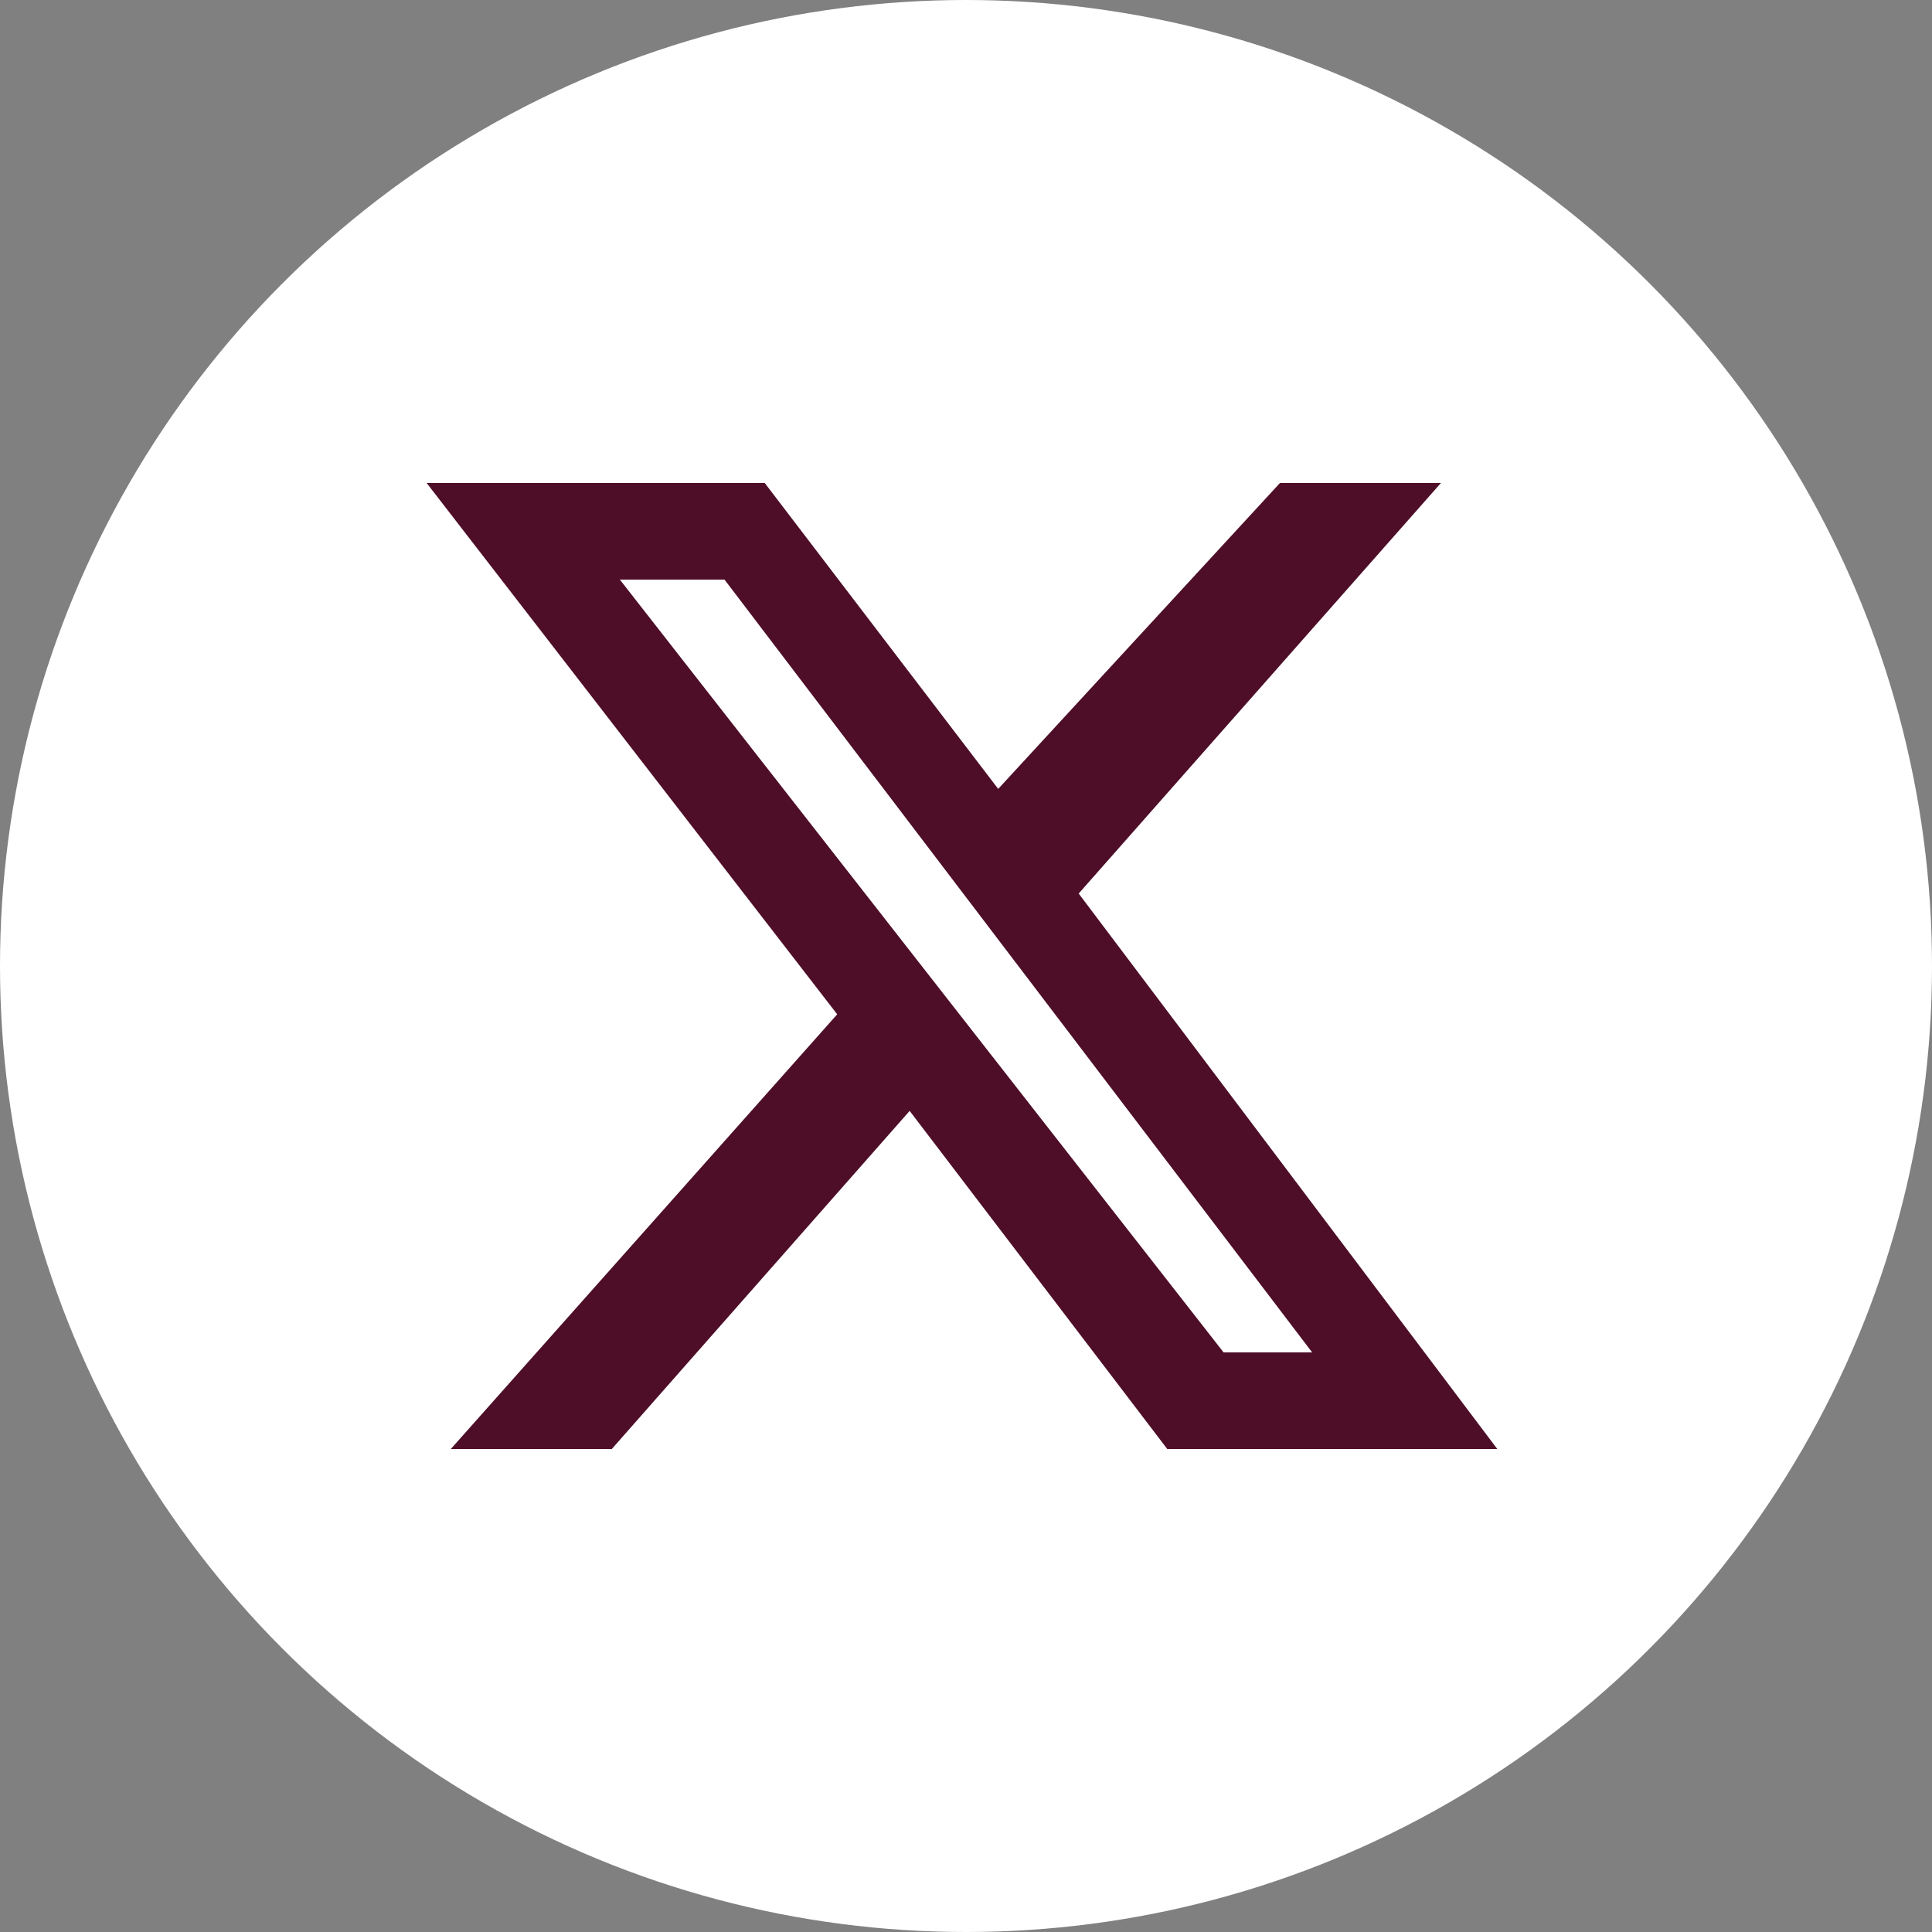
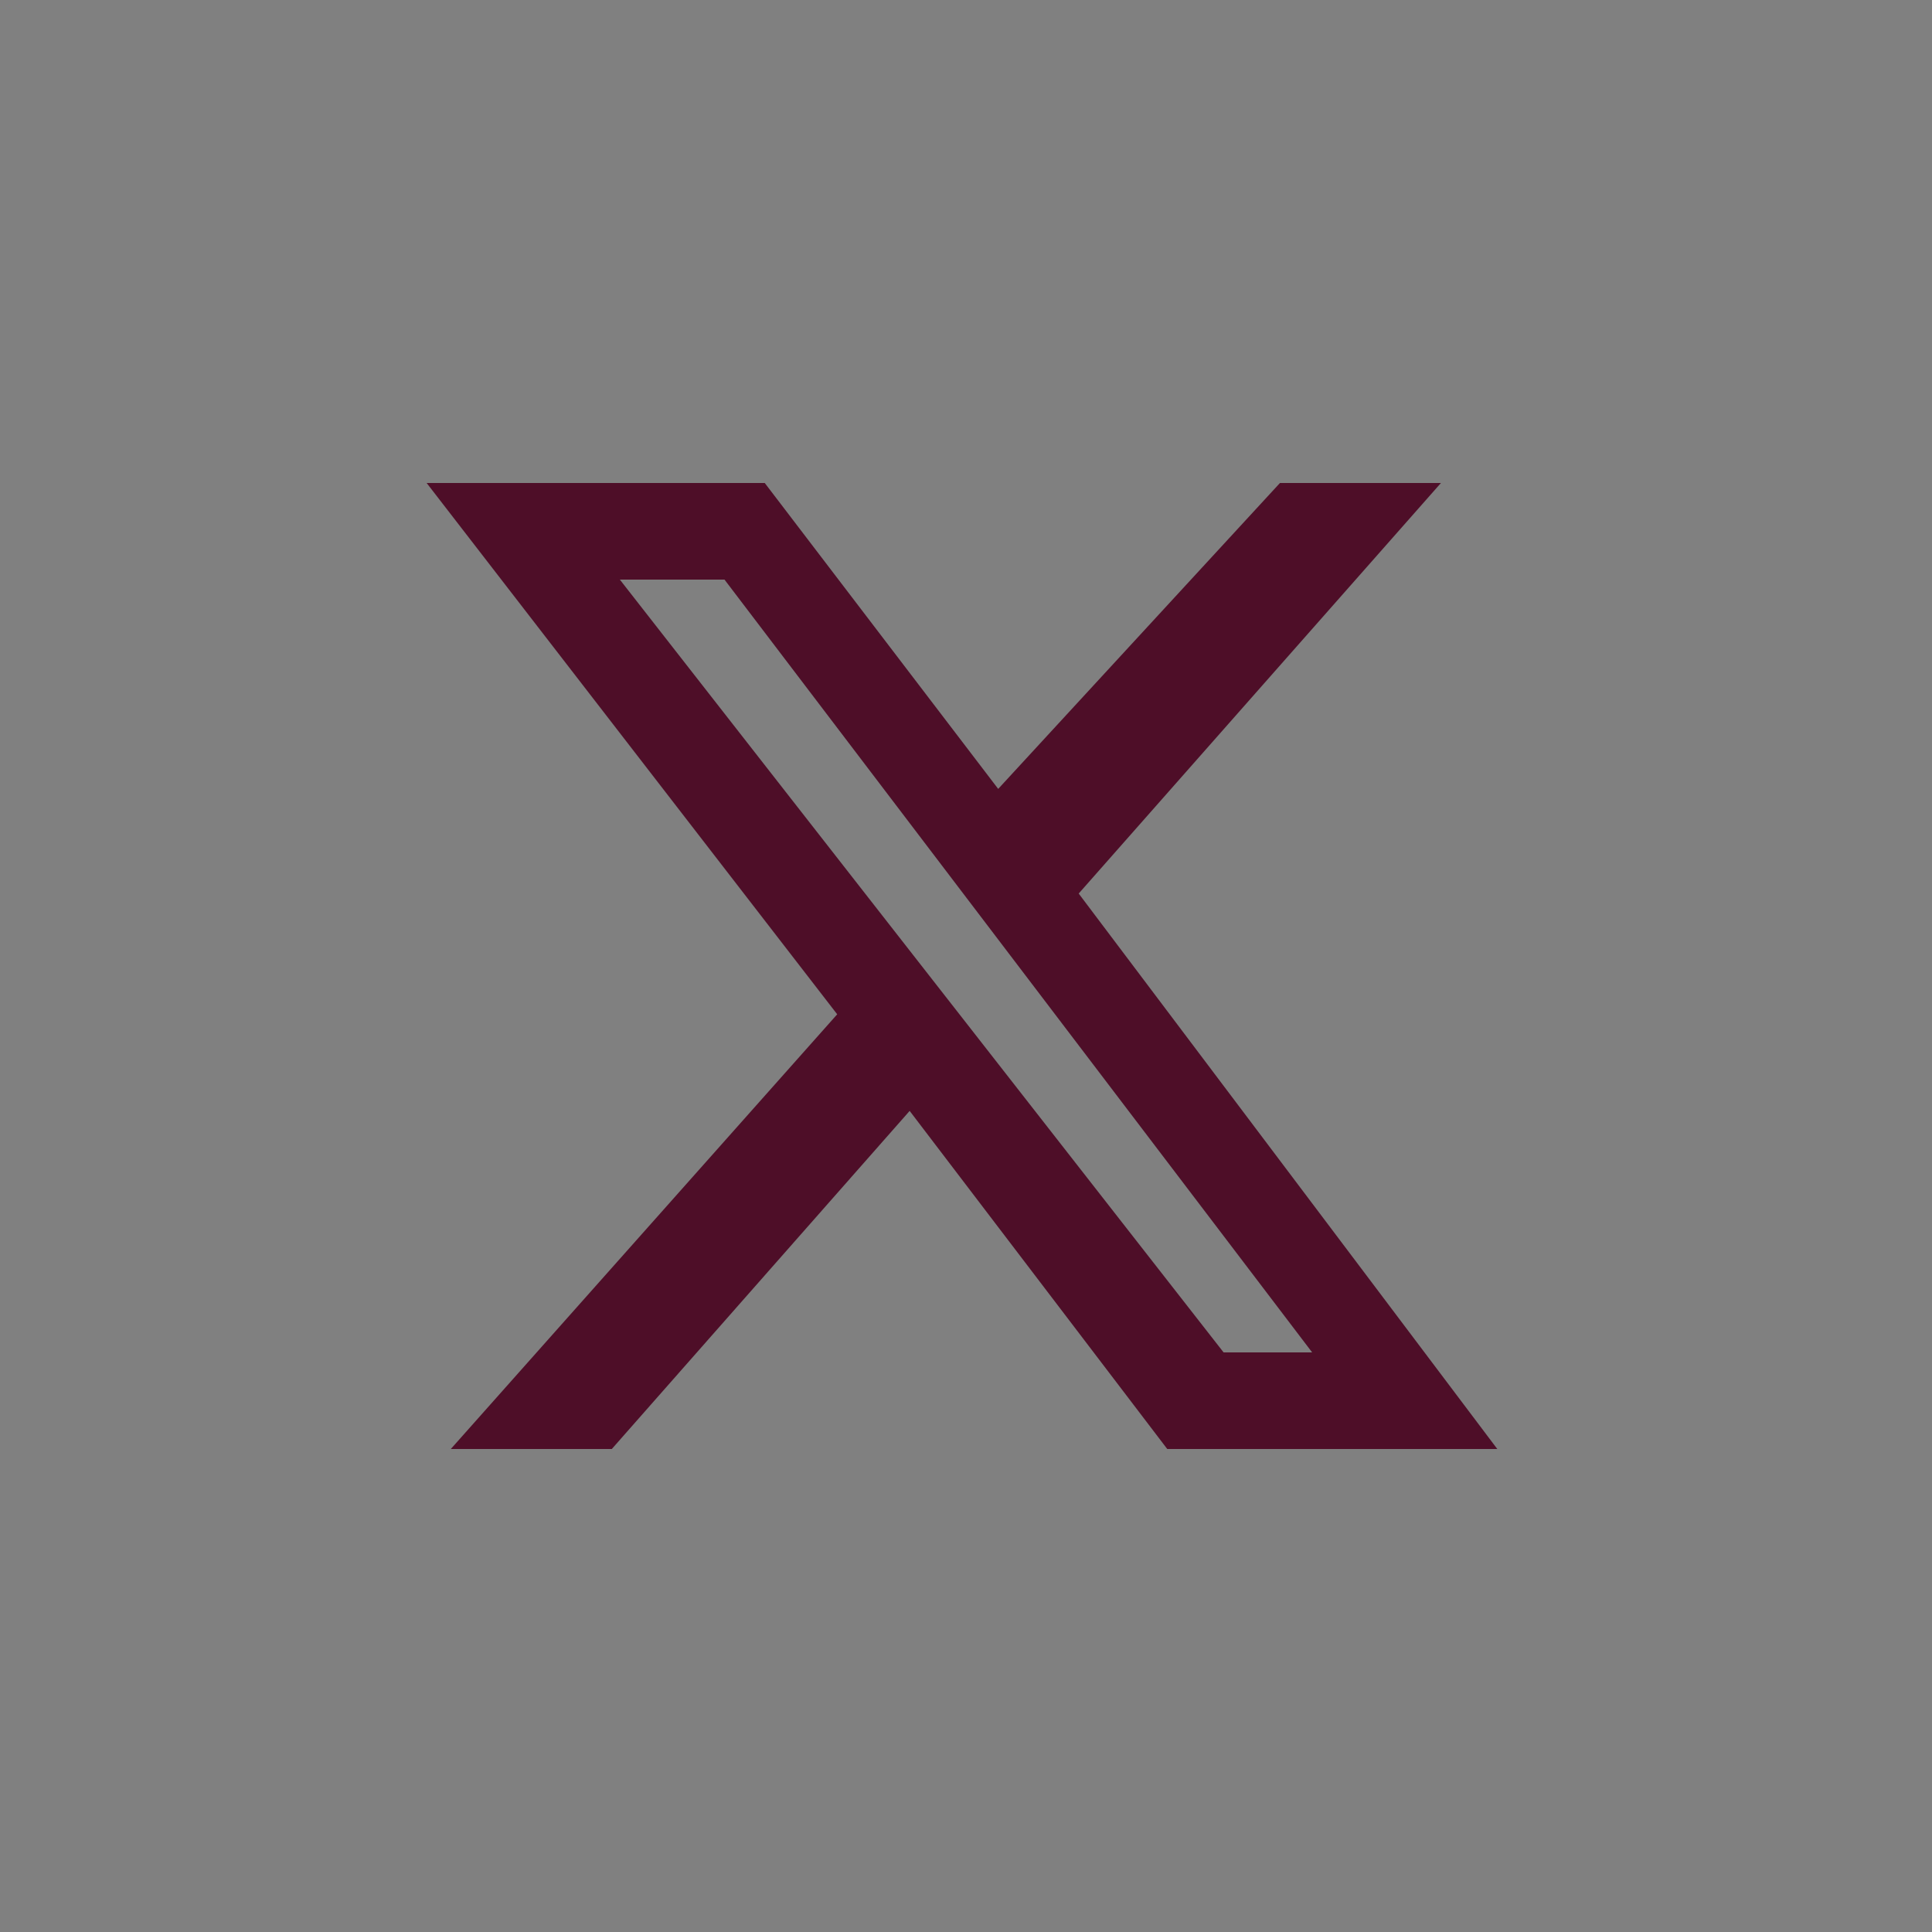
<svg xmlns="http://www.w3.org/2000/svg" version="1.1" id="Capa_1" x="0px" y="0px" viewBox="0 0 24 24" style="enable-background:new 0 0 24 24;" xml:space="preserve">
  <rect x="0" y="0" width="24" height="24" fill="#808080" stroke="none" />
  <style type="text/css">
	.st0{fill:#FFFFFF;}
	.st1{fill:#4E0E28;}
</style>
-   <circle class="st0" cx="12" cy="12" r="12" />
  <path class="st1" d="M15.9,6h2l-4.5,5.1l5.2,6.9h-4.1l-3.2-4.2L7.6,18h-2l4.8-5.4L5.3,6h4.2l2.9,3.8L15.9,6z M15.2,16.8h1.1L9,7.2  H7.7L15.2,16.8z" />
</svg>